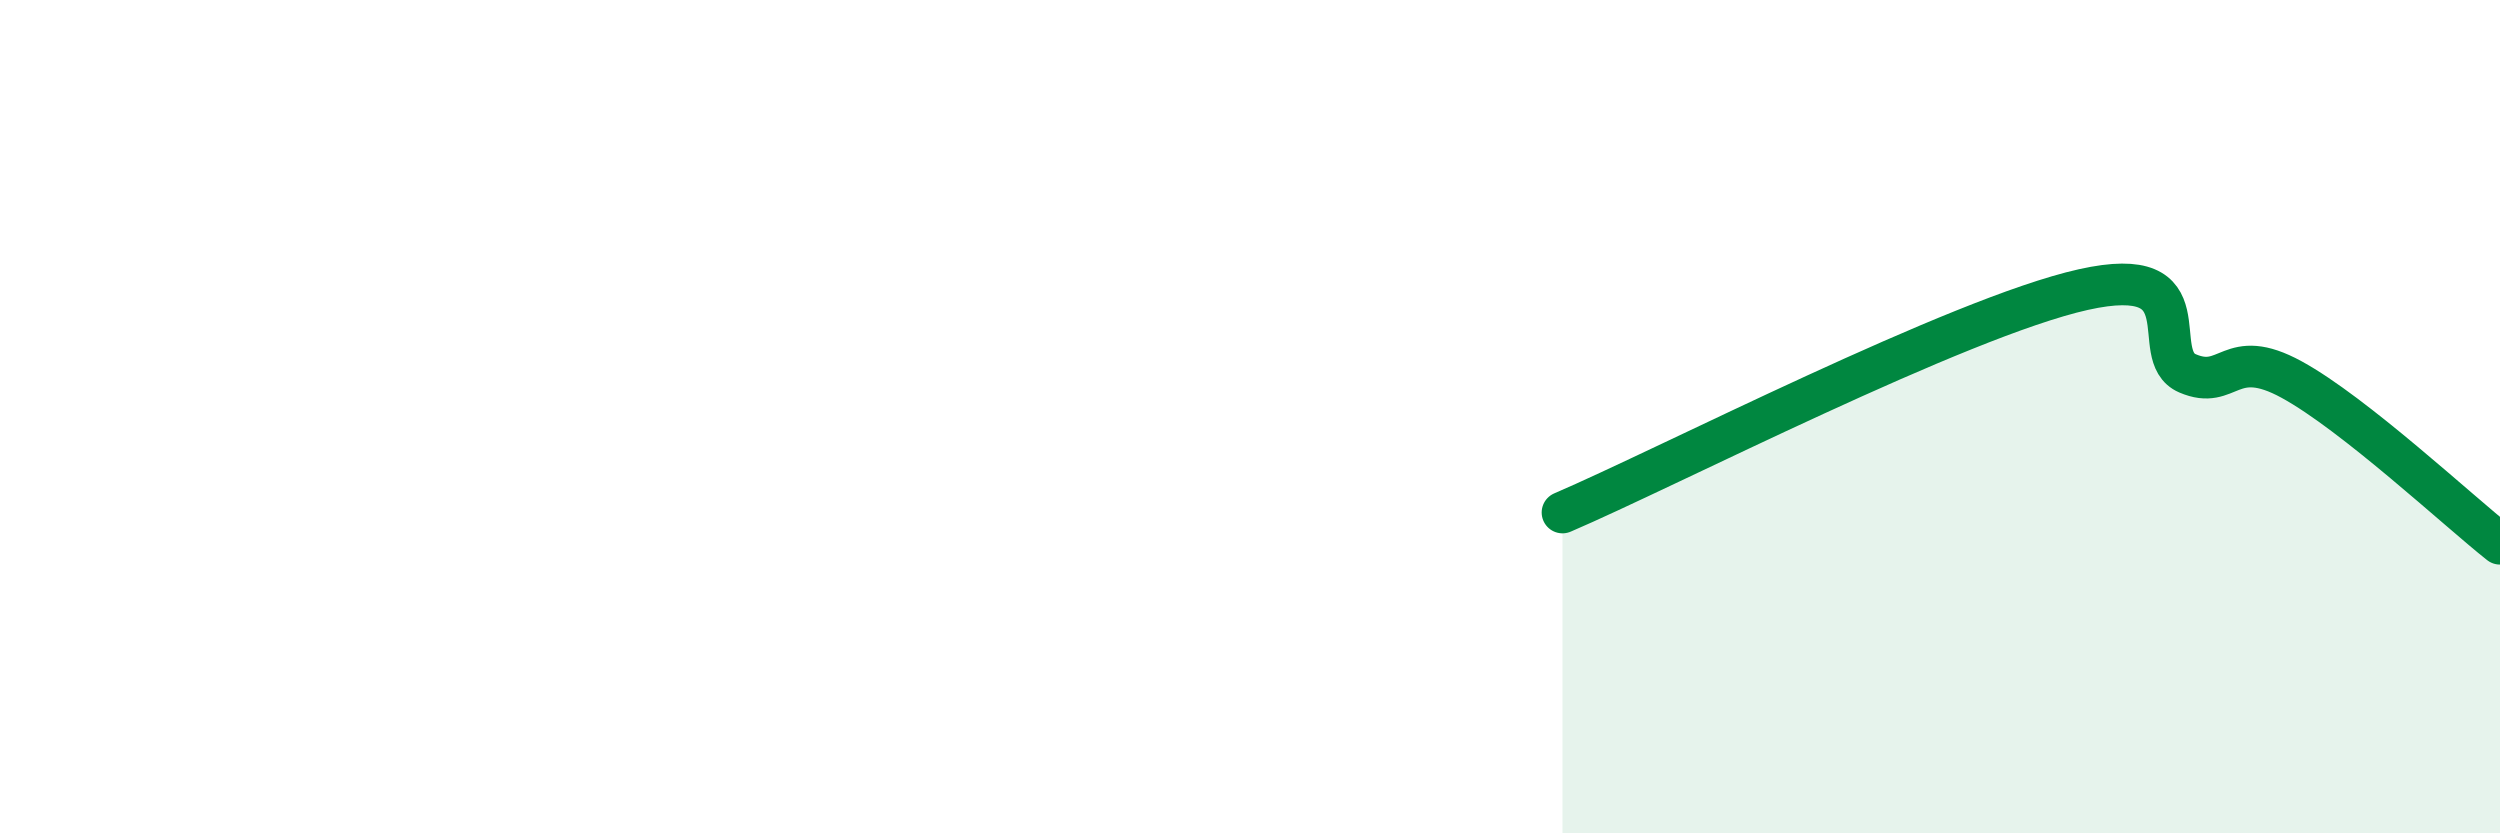
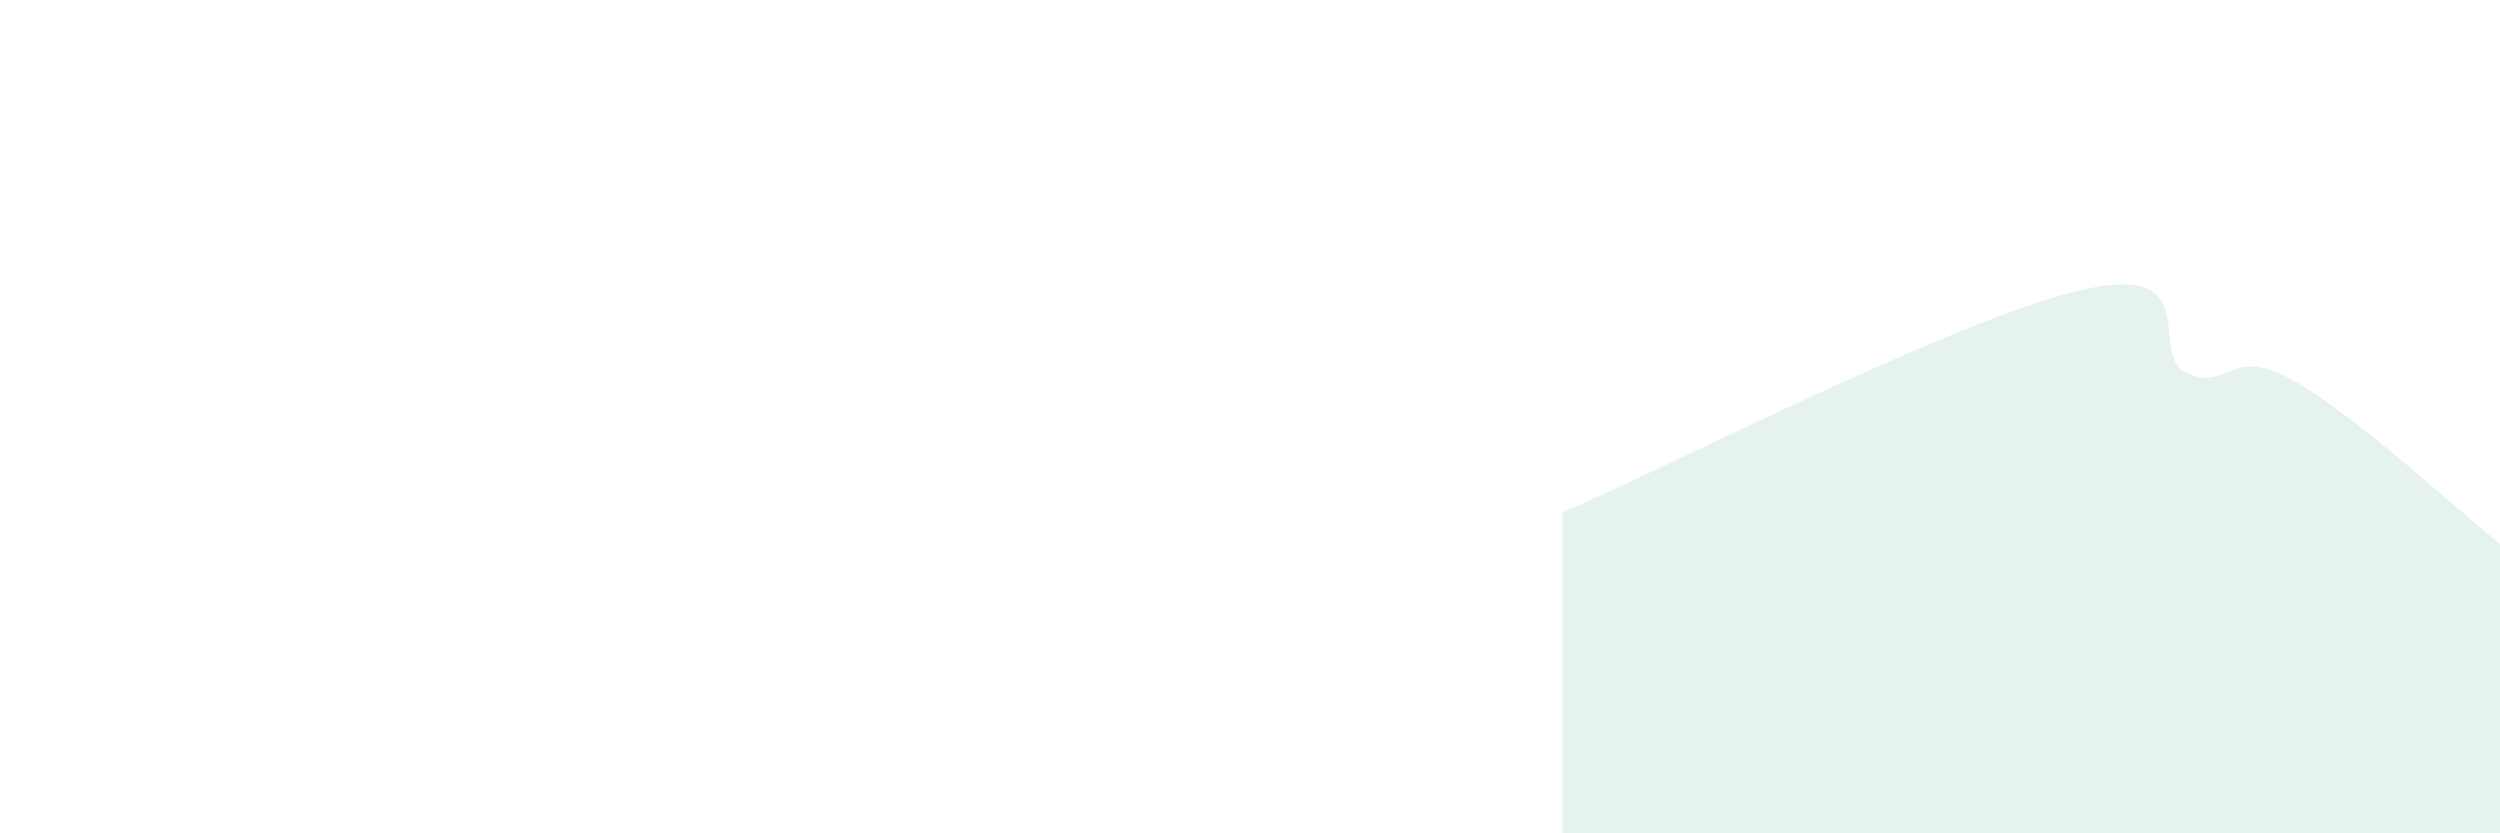
<svg xmlns="http://www.w3.org/2000/svg" width="60" height="20" viewBox="0 0 60 20">
  <path d="M 37.5,12.3 C 40,11.23 47,7.62 50,6.95 C 53,6.28 51.5,8.53 52.5,8.96 C 53.5,9.39 53.5,8.29 55,9.11 C 56.5,9.93 59,12.26 60,13.05L60 20L37.5 20Z" fill="#008740" opacity="0.1" stroke-linecap="round" stroke-linejoin="round" />
-   <path d="M 37.5,12.3 C 40,11.23 47,7.62 50,6.95 C 53,6.28 51.5,8.53 52.5,8.96 C 53.5,9.39 53.5,8.29 55,9.11 C 56.5,9.93 59,12.26 60,13.05" stroke="#008740" stroke-width="1" fill="none" stroke-linecap="round" stroke-linejoin="round" />
</svg>